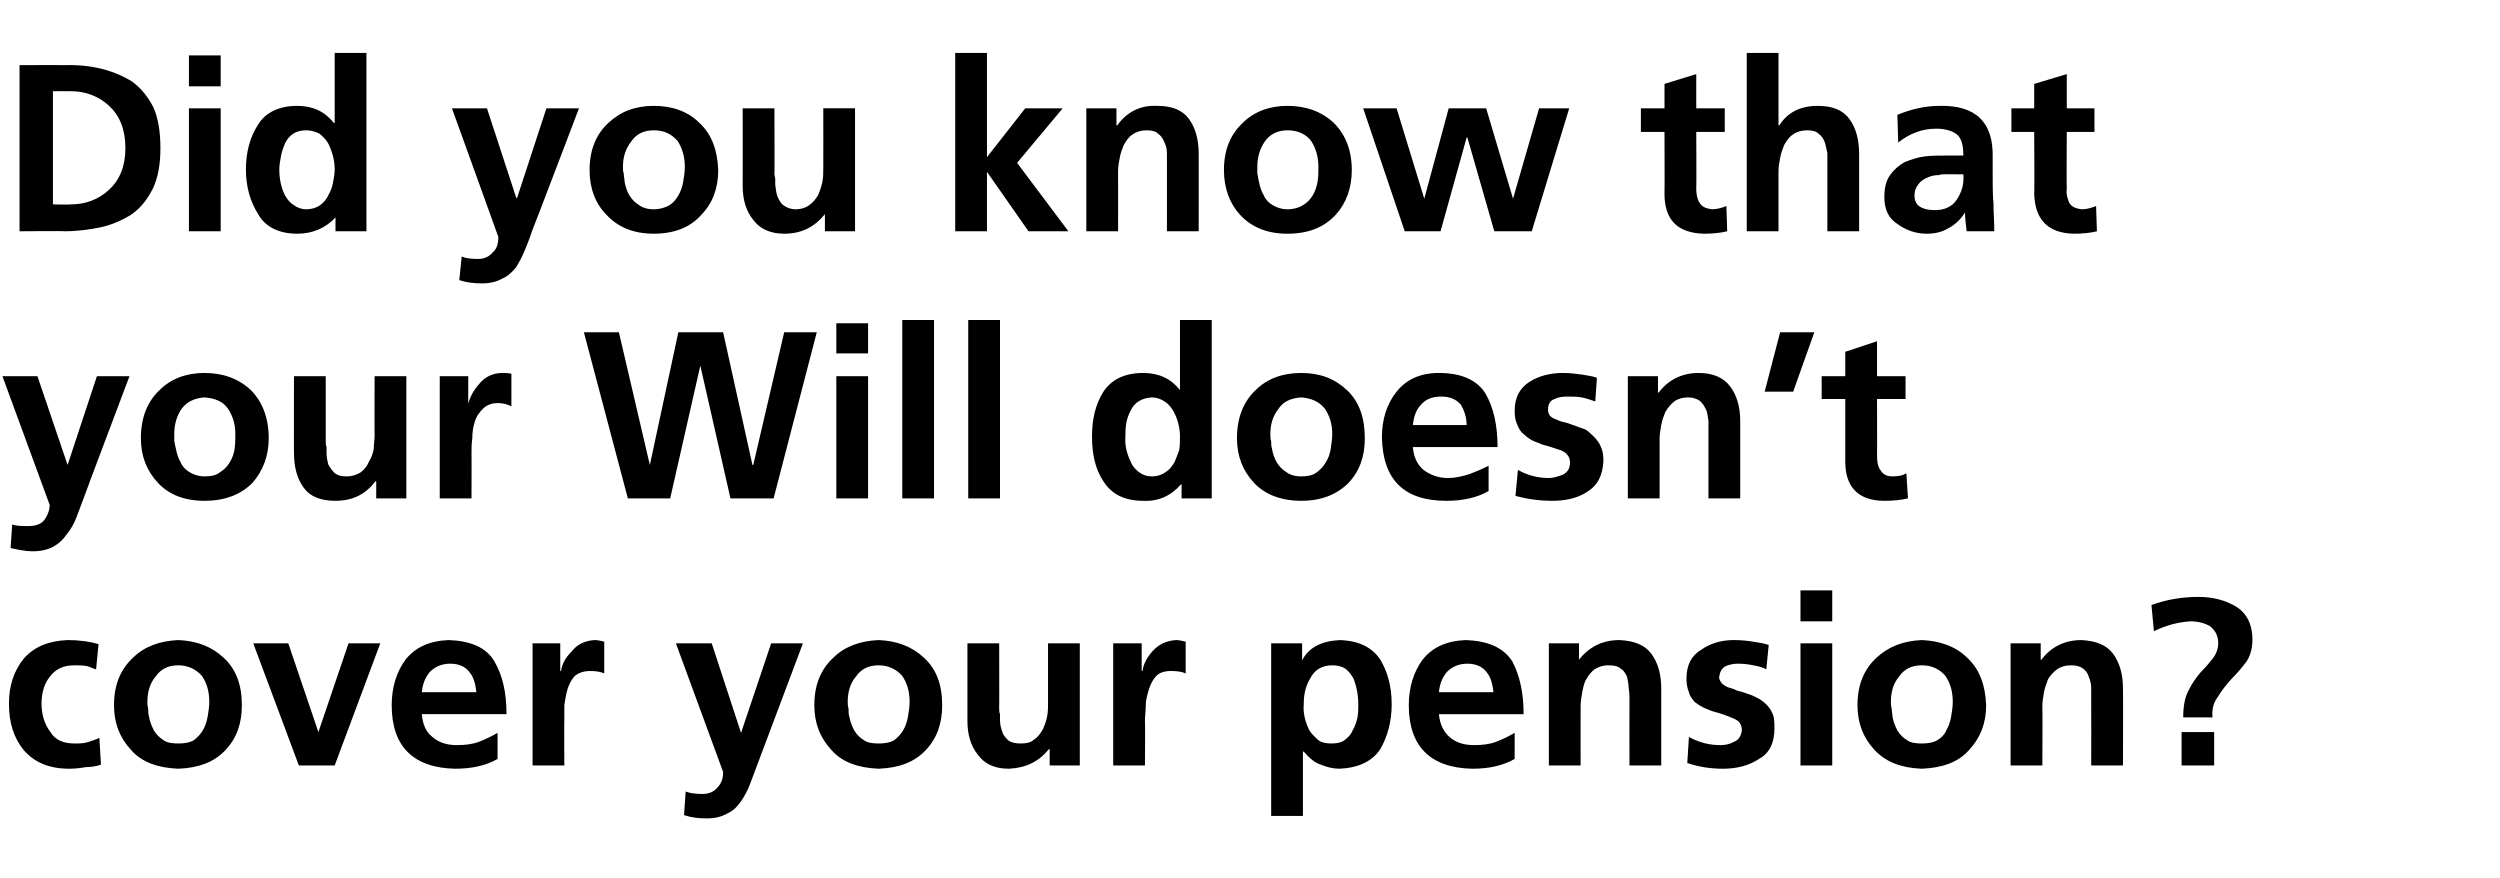
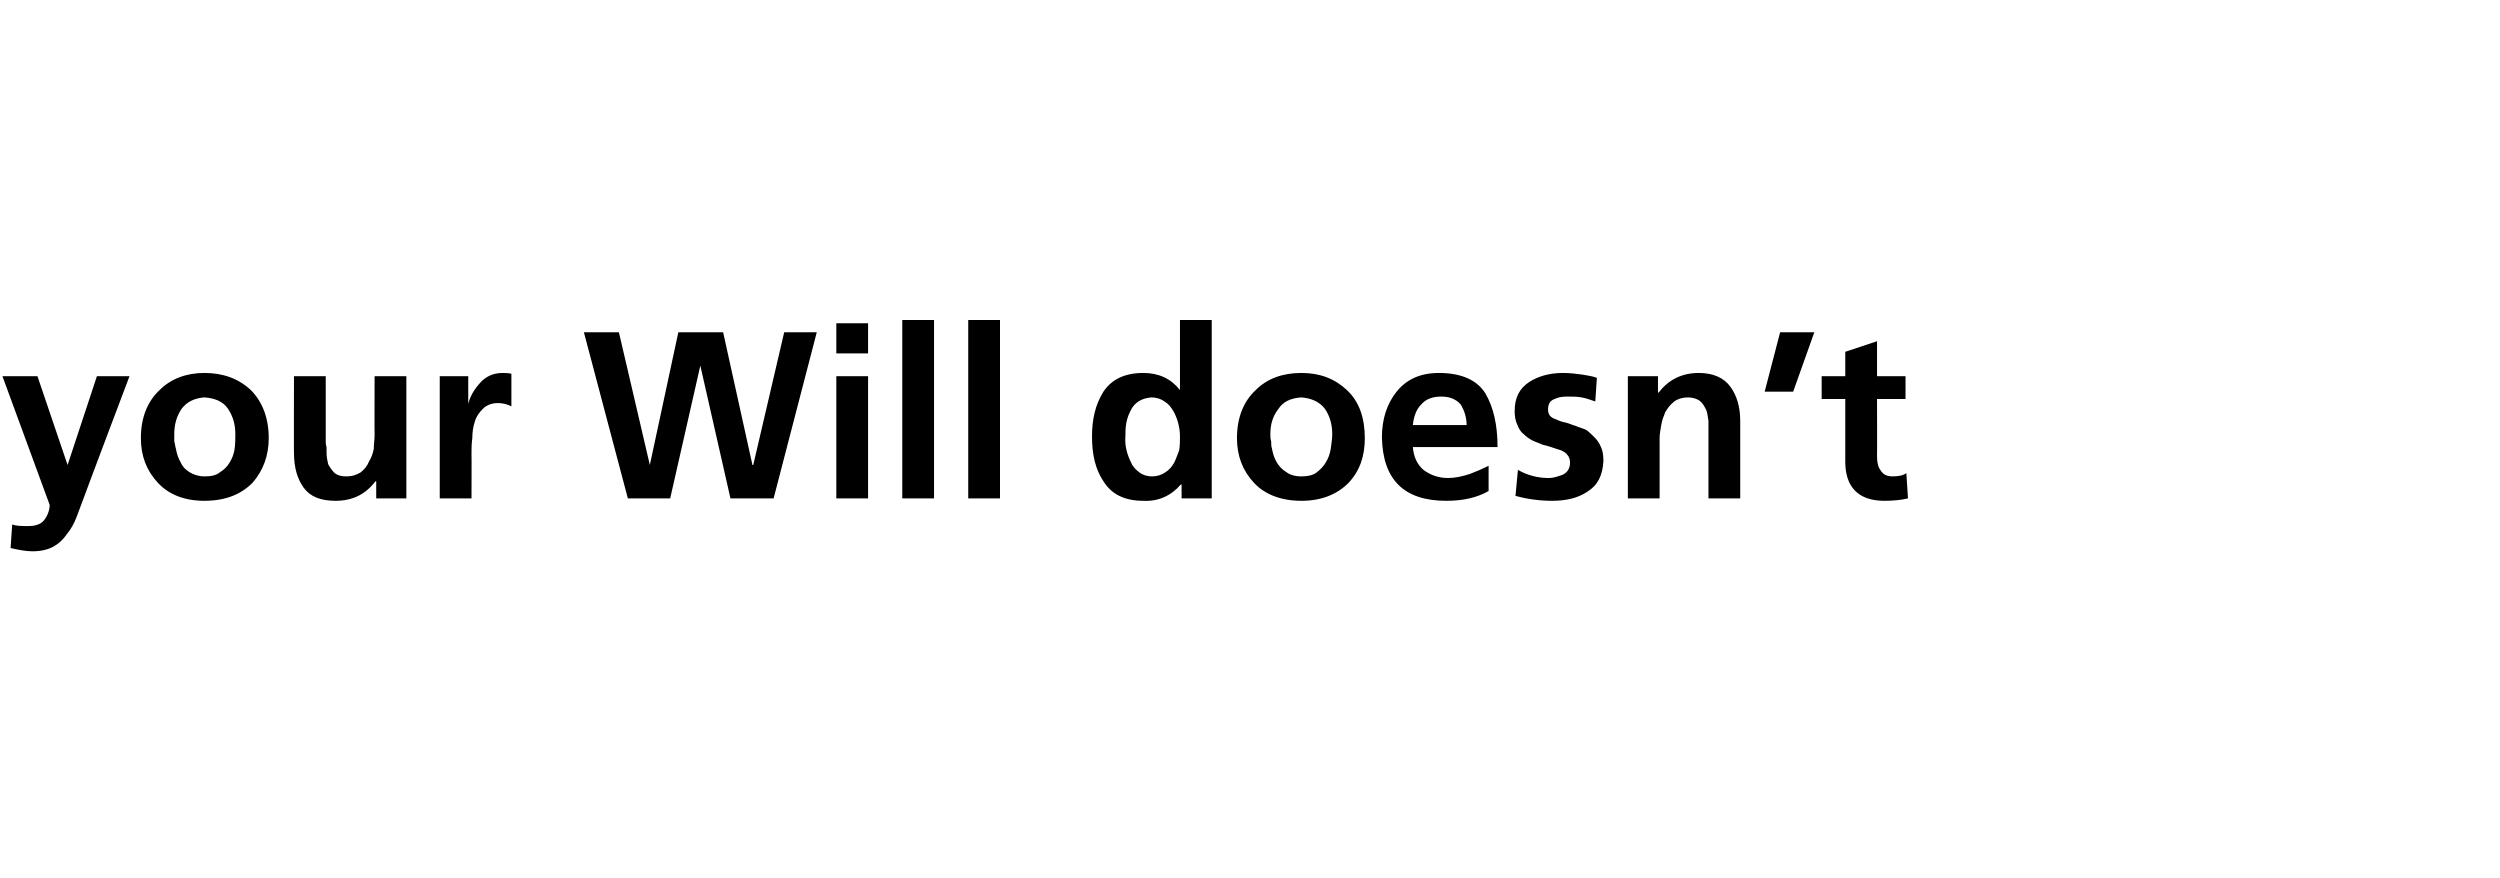
<svg xmlns="http://www.w3.org/2000/svg" version="1.1" width="307px" height="107.8px" viewBox="0 -5 307 107.8" style="top:-5px">
  <desc>Did you know that your Will doesn’t cover your pension?</desc>
  <defs />
  <g id="Polygon195153">
-     <path d="m11.8 77.2c-.4-.1-.7-.3-1.1-.4c-.5-.1-1-.1-1.6-.1c-1.2 0-2.2.4-2.9 1.3c-.7.8-1.1 2-1.1 3.4c0 1.4.4 2.6 1.1 3.5c.6 1 1.6 1.4 3 1.4c.6 0 1.1 0 1.7-.2c.5-.2 1-.3 1.3-.5c0 0 .2 3.3.2 3.3c-.6.2-1.2.3-1.8.3c-.6.1-1.3.2-2.1.2c-2.5 0-4.3-.8-5.6-2.3c-1.2-1.5-1.8-3.3-1.8-5.7c0-2.2.6-4 1.8-5.5c1.3-1.5 3.1-2.2 5.4-2.3c1.5 0 2.8.2 3.8.5c0 0-.3 3.1-.3 3.1zm4.3 9.9c-1.4-1.5-2.1-3.3-2.1-5.5c0-2.5.8-4.4 2.3-5.8c1.4-1.4 3.3-2.1 5.6-2.2c2.3.1 4.1.8 5.6 2.2c1.5 1.4 2.2 3.3 2.2 5.8c0 2.2-.6 4-2 5.5c-1.4 1.5-3.3 2.2-5.8 2.3c-2.5-.1-4.5-.8-5.8-2.3c0 0 0 0 0 0zm3-9c-.7.8-1 1.9-1 3.1c0 .2 0 .5.1.8c0 .4 0 .7.1 1c.1.6.3 1.1.6 1.7c.3.5.7.9 1.2 1.2c.4.3 1 .4 1.8.4c.7 0 1.4-.1 1.9-.4c.4-.3.8-.7 1.1-1.2c.3-.5.5-1.1.6-1.7c.1-.6.2-1.2.2-1.8c0-1.3-.3-2.3-.9-3.2c-.7-.8-1.7-1.3-2.9-1.3c-1.3 0-2.2.5-2.8 1.4c0 0 0 0 0 0zm12-4.1l4.3 0l3.7 10.9l0 0l3.7-10.9l3.9 0l-5.6 15l-4.4 0l-5.6-15zm27.4 6c-.1-.9-.3-1.8-.8-2.4c-.5-.7-1.3-1.1-2.4-1.1c-1.1 0-1.9.4-2.5 1c-.6.7-.9 1.5-1 2.5c0 0 6.7 0 6.7 0zm2.6 8.2c-1.4.8-3.1 1.2-5.2 1.2c-5.1-.1-7.8-2.7-7.8-7.8c0-2.2.6-4.1 1.7-5.6c1.2-1.5 2.9-2.3 5.3-2.4c2.7.1 4.6.9 5.6 2.6c1 1.7 1.5 3.8 1.5 6.5c0 0-10.4 0-10.4 0c.1 1.2.5 2.2 1.3 2.8c.8.7 1.8 1 3 1c1 0 1.9-.1 2.7-.4c.8-.3 1.6-.7 2.3-1.1c0 0 0 3.2 0 3.2zm4.3-14.2l3.4 0l0 3.4c0 0 .09.02.1 0c.1-.8.5-1.6 1.3-2.4c.7-.9 1.6-1.3 2.8-1.4c.4 0 .8.1 1.2.2c0 0 0 3.9 0 3.9c-.4-.2-1-.3-1.7-.3c-.8 0-1.4.2-1.9.6c-.4.4-.7 1-.9 1.6c-.2.7-.3 1.3-.4 2c0 .7 0 1.3 0 1.9c-.03.02 0 5.5 0 5.5l-3.9 0l0-15zm25.6 11l0 0l3.7-11l3.9 0c0 0-5.6 14.92-5.6 14.9c-.3.8-.6 1.6-.9 2.4c-.3.8-.7 1.5-1.1 2.1c-.5.7-1 1.2-1.7 1.5c-.7.4-1.5.6-2.5.6c-1 0-1.9-.1-2.8-.4c0 0 .2-2.9.2-2.9c.5.2 1.2.3 2.1.3c.8 0 1.4-.3 1.8-.8c.5-.5.7-1.1.7-1.9c0-.01-5.8-15.8-5.8-15.8l4.4 0l3.6 11zm11.1 2.1c-1.4-1.5-2.1-3.3-2.1-5.5c0-2.5.8-4.4 2.3-5.8c1.4-1.4 3.3-2.1 5.6-2.2c2.3.1 4.1.8 5.6 2.2c1.5 1.4 2.2 3.3 2.2 5.8c0 2.2-.6 4-2 5.5c-1.4 1.5-3.3 2.2-5.8 2.3c-2.5-.1-4.5-.8-5.8-2.3c0 0 0 0 0 0zm3-9c-.7.8-1 1.9-1 3.1c0 .2 0 .5.1.8c0 .4 0 .7.1 1c.1.6.3 1.1.6 1.7c.3.5.7.9 1.2 1.2c.4.3 1 .4 1.8.4c.7 0 1.4-.1 1.9-.4c.4-.3.8-.7 1.1-1.2c.3-.5.5-1.1.6-1.7c.1-.6.2-1.2.2-1.8c0-1.3-.3-2.3-.9-3.2c-.7-.8-1.7-1.3-2.9-1.3c-1.3 0-2.2.5-2.8 1.4c0 0 0 0 0 0zm27.5 10.9l-3.7 0l0-2c0 0-.05-.01-.1 0c-1.2 1.5-2.8 2.3-4.9 2.4c-1.8 0-3-.6-3.8-1.7c-.9-1.1-1.3-2.5-1.3-4.2c.01-.01 0-9.5 0-9.5l3.9 0c0 0 .02 8.03 0 8c0 .2 0 .5.1.7c0 .2 0 .5 0 .7c0 .5.1 1 .3 1.5c.1.4.4.7.7 1c.4.3.9.4 1.5.4c.7 0 1.3-.1 1.7-.5c.5-.3.8-.8 1.1-1.3c.2-.5.4-1 .5-1.6c.1-.5.1-1.1.1-1.5c0-.04 0-7.4 0-7.4l3.9 0l0 15zm4.1-15l3.5 0l0 3.4c0 0 .06.02.1 0c.1-.8.5-1.6 1.2-2.4c.8-.9 1.7-1.3 2.9-1.4c.4 0 .8.1 1.2.2c0 0 0 3.9 0 3.9c-.4-.2-1-.3-1.8-.3c-.8 0-1.4.2-1.8.6c-.4.4-.7 1-.9 1.6c-.2.7-.4 1.3-.4 2c0 .7-.1 1.3-.1 1.9c.04.02 0 5.5 0 5.5l-3.9 0l0-15zm19.4 0l3.8 0l0 2.1c0 0 .01.03 0 0c.8-1.6 2.4-2.4 4.7-2.5c2.3.1 3.9.9 4.9 2.4c.9 1.5 1.4 3.3 1.4 5.5c0 2.1-.5 3.9-1.4 5.5c-1 1.5-2.7 2.3-5 2.4c-.8 0-1.6-.2-2.3-.5c-.7-.2-1.4-.8-2.1-1.6c-.02.01-.1 0-.1 0l0 7.9l-3.9 0l0-21.2zm9.1 3.1c-.5-.3-1-.4-1.6-.4c-1.3 0-2.2.6-2.7 1.6c-.6 1-.8 2-.8 3.2c-.1 1.1.2 2.2.7 3.2c.3.5.7.8 1.1 1.2c.4.3 1 .4 1.6.4c.6 0 1.2-.1 1.6-.4c.5-.4.8-.7 1-1.2c.3-.5.5-1.1.6-1.6c.1-.6.1-1.1.1-1.6c0-1.1-.2-2.2-.6-3.2c-.3-.5-.6-.9-1-1.2c0 0 0 0 0 0zm18.2 2.9c-.1-.9-.3-1.8-.8-2.4c-.5-.7-1.3-1.1-2.4-1.1c-1.1 0-1.9.4-2.5 1c-.6.7-.9 1.5-1 2.5c0 0 6.7 0 6.7 0zm2.6 8.2c-1.4.8-3.1 1.2-5.2 1.2c-5.1-.1-7.8-2.7-7.8-7.8c0-2.2.6-4.1 1.7-5.6c1.2-1.5 2.9-2.3 5.3-2.4c2.7.1 4.6.9 5.7 2.6c.9 1.7 1.4 3.8 1.4 6.5c0 0-10.4 0-10.4 0c.1 1.2.6 2.2 1.3 2.8c.8.7 1.8 1 3 1c1 0 1.9-.1 2.7-.4c.8-.3 1.6-.7 2.3-1.1c0 0 0 3.2 0 3.2zm4.2-14.2l3.7 0l0 2c0 0 .05.04 0 0c1.3-1.6 2.9-2.4 5-2.4c1.8.1 3.1.6 3.9 1.7c.8 1.1 1.2 2.5 1.2 4.2c-.01.05 0 9.5 0 9.5l-3.9 0c0 0-.02-7.99 0-8c0-.5 0-1-.1-1.5c0-.5-.1-.9-.2-1.4c-.2-.4-.4-.8-.8-1c-.3-.3-.8-.4-1.5-.4c-.7 0-1.2.2-1.7.5c-.4.3-.7.7-1 1.2c-.3.5-.4 1.1-.5 1.6c-.1.6-.2 1.2-.2 1.7c-.01-.02 0 7.3 0 7.3l-3.9 0l0-15zm26.7 3.2c-.5-.3-1.1-.4-1.6-.5c-.5-.1-1.1-.2-1.9-.2c-.5 0-1 .1-1.5.3c-.5.3-.7.7-.8 1.4c.1.5.4.9 1.1 1.2c.4.1.7.2 1.1.4c.4.1.8.2 1.3.4c.4.1.8.3 1.2.5c.4.2.8.5 1.1.8c.3.3.6.7.8 1.2c.2.5.2 1.1.2 1.8c0 1.7-.6 3-1.9 3.7c-1.2.8-2.7 1.2-4.4 1.2c-1.5 0-2.9-.2-4.4-.7c0 0 .2-3.2.2-3.2c1.3.7 2.5 1 3.9 1c.5 0 1.1-.1 1.6-.4c.6-.2.9-.7 1-1.4c0-.4-.1-.7-.3-1c-.2-.2-.5-.4-.8-.5c-.7-.3-1.5-.6-2.3-.8c-.4-.1-.8-.3-1.3-.5c-.4-.2-.7-.4-1.1-.7c-.3-.4-.6-.7-.7-1.2c-.2-.5-.3-1-.3-1.7c0-1.6.6-2.8 1.8-3.5c1.1-.8 2.5-1.2 4-1.2c1 0 1.8.1 2.4.2c.7.1 1.3.2 1.9.4c0 0-.3 3-.3 3zm4.2-3.2l3.9 0l0 15l-3.9 0l0-15zm0-6.5l3.9 0l0 3.8l-3.9 0l0-3.8zm9.1 19.6c-1.4-1.5-2.1-3.3-2.1-5.5c0-2.5.8-4.4 2.3-5.8c1.5-1.4 3.3-2.1 5.6-2.2c2.3.1 4.2.8 5.6 2.2c1.5 1.4 2.2 3.3 2.3 5.8c0 2.2-.7 4-2.1 5.5c-1.3 1.5-3.3 2.2-5.8 2.3c-2.5-.1-4.4-.8-5.8-2.3c0 0 0 0 0 0zm3-9c-.7.8-1 1.9-1 3.1c0 .2 0 .5.1.8c0 .4.1.7.1 1c.1.6.3 1.1.6 1.7c.3.5.7.9 1.2 1.2c.4.3 1 .4 1.8.4c.7 0 1.4-.1 1.9-.4c.5-.3.9-.7 1.1-1.2c.3-.5.5-1.1.6-1.7c.1-.6.2-1.2.2-1.8c0-1.3-.3-2.3-.9-3.2c-.7-.8-1.6-1.3-2.9-1.3c-1.3 0-2.2.5-2.8 1.4c0 0 0 0 0 0zm13.7-4.1l3.7 0l0 2c0 0 .09.04.1 0c1.2-1.6 2.9-2.4 4.9-2.4c1.8.1 3.1.6 3.9 1.7c.8 1.1 1.2 2.5 1.2 4.2c.04.05 0 9.5 0 9.5l-3.9 0c0 0 .02-7.99 0-8c0-.5 0-1 0-1.5c0-.5-.1-.9-.3-1.4c-.1-.4-.4-.8-.7-1c-.4-.3-.9-.4-1.5-.4c-.7 0-1.3.2-1.7.5c-.4.3-.8.7-1.1 1.2c-.2.5-.4 1.1-.5 1.6c-.1.6-.2 1.2-.2 1.7c.04-.02 0 7.3 0 7.3l-3.9 0l0-15zm17.3-4.7c1.9-.7 3.8-1 5.8-1c1.7 0 3.3.4 4.6 1.2c1.3.8 2 2.2 2 4c0 1-.2 1.9-.7 2.7c-.6.8-1.2 1.5-1.9 2.2c-.6.7-1.2 1.4-1.6 2.1c-.6.8-.8 1.6-.7 2.6c0 0-3.6 0-3.6 0c0-1.4.2-2.5.7-3.4c.4-.8.9-1.5 1.4-2.1c.6-.6 1.1-1.2 1.5-1.7c.4-.5.7-1.2.7-1.9c0-1-.4-1.6-1-2.1c-.7-.4-1.5-.6-2.4-.6c-1.6.1-3 .5-4.5 1.2c0 0-.3-3.2-.3-3.2zm3.7 15.6l4 0l0 4.1l-4 0l0-4.1z" stroke="none" fill="#000" />
-   </g>
+     </g>
  <g id="Polygon195152">
    <path d="m8.3 52.1l0 0l3.6-10.9l4 0c0 0-5.62 14.88-5.6 14.9c-.3.8-.6 1.6-.9 2.4c-.3.8-.7 1.5-1.2 2.1c-.4.6-.9 1.1-1.6 1.5c-.7.4-1.6.6-2.6.6c-.9 0-1.8-.2-2.7-.4c0 0 .2-2.9.2-2.9c.5.2 1.1.2 2 .2c.8 0 1.5-.2 1.9-.7c.4-.5.7-1.2.7-1.9c-.03-.05-5.8-15.8-5.8-15.8l4.3 0l3.7 10.9zm11.1 2.2c-1.4-1.5-2.1-3.3-2.1-5.5c0-2.5.8-4.5 2.3-5.9c1.4-1.4 3.3-2.1 5.5-2.1c2.3 0 4.2.7 5.7 2.1c1.4 1.4 2.2 3.4 2.2 5.9c0 2.2-.7 4-2 5.5c-1.4 1.4-3.3 2.2-5.9 2.2c-2.5 0-4.4-.8-5.7-2.2c0 0 0 0 0 0zm2.9-9.1c-.6.9-.9 1.9-.9 3.1c0 .3 0 .6 0 .9c.1.3.1.6.2.9c.1.6.3 1.2.6 1.7c.2.5.6.9 1.1 1.2c.5.3 1.1.5 1.8.5c.8 0 1.4-.1 1.9-.5c.5-.3.9-.7 1.2-1.2c.3-.5.5-1 .6-1.6c.1-.7.1-1.3.1-1.9c0-1.2-.3-2.2-.9-3.1c-.6-.9-1.6-1.3-2.9-1.4c-1.2.1-2.1.5-2.8 1.4c0 0 0 0 0 0zm27.6 11l-3.7 0l0-2.1c0 0-.08.05-.1 0c-1.2 1.6-2.8 2.4-4.9 2.4c-1.8 0-3.1-.5-3.9-1.6c-.8-1.1-1.2-2.5-1.2-4.3c-.02.05 0-9.4 0-9.4l3.9 0c0 0-.01 7.99 0 8c0 .2 0 .4.1.7c0 .2 0 .4 0 .7c0 .5.1 1 .2 1.4c.2.4.5.8.8 1.1c.4.3.8.4 1.4.4c.8 0 1.3-.2 1.8-.5c.5-.4.8-.8 1-1.3c.3-.5.5-1 .6-1.6c0-.6.1-1.1.1-1.6c-.02.02 0-7.3 0-7.3l3.9 0l0 15zm4.1-15l3.5 0l0 3.4c0 0 .04-.02 0 0c.2-.8.6-1.6 1.3-2.4c.7-.9 1.7-1.4 2.9-1.4c.3 0 .7 0 1.1.1c0 0 0 4 0 4c-.4-.2-.9-.4-1.7-.4c-.8 0-1.4.3-1.8.7c-.4.4-.8.9-1 1.6c-.2.6-.3 1.3-.3 2c-.1.7-.1 1.3-.1 1.9c.02-.02 0 5.5 0 5.5l-3.9 0l0-15zm17.7-5.4l4.3 0l3.8 16.3l0 0l3.5-16.3l5.5 0l3.6 16.3l.1 0l3.8-16.3l4 0l-5.3 20.4l-5.3 0l-3.7-16.3l0 0l-3.7 16.3l-5.2 0l-5.4-20.4zm31 5.4l3.9 0l0 15l-3.9 0l0-15zm0-6.5l3.9 0l0 3.7l-3.9 0l0-3.7zm8.1-.4l3.9 0l0 21.9l-3.9 0l0-21.9zm8.1 0l3.9 0l0 21.9l-3.9 0l0-21.9zm19.4 12.7c-.1.6-.1 1.1-.1 1.6c-.1 1.1.2 2.2.7 3.2c.2.5.6.9 1 1.2c.4.3.9.5 1.6.5c.6 0 1.2-.2 1.6-.5c.5-.3.8-.7 1.1-1.2c.2-.4.4-1 .6-1.5c.1-.6.1-1.1.1-1.7c0-1.1-.3-2.2-.8-3.1c-.3-.5-.6-.9-1.1-1.2c-.4-.3-1-.5-1.6-.5c-1.2.1-2.1.6-2.6 1.7c-.2.4-.4.9-.5 1.5c0 0 0 0 0 0zm6.8 7.5c0 0-.11 0-.1 0c-1.2 1.4-2.8 2.1-4.6 2c-2.3 0-3.9-.8-4.9-2.4c-1-1.5-1.4-3.3-1.4-5.5c0-2.1.4-3.9 1.4-5.5c1-1.5 2.6-2.3 4.9-2.3c1.9 0 3.4.7 4.5 2.1c-.02.01 0 0 0 0l0-8.6l3.9 0l0 21.9l-3.7 0l0-1.7zm8.9-.2c-1.4-1.5-2.1-3.3-2.1-5.5c0-2.5.8-4.5 2.3-5.9c1.4-1.4 3.3-2.1 5.6-2.1c2.3 0 4.1.7 5.6 2.1c1.5 1.4 2.2 3.4 2.2 5.9c0 2.2-.6 4-2 5.5c-1.4 1.4-3.3 2.2-5.8 2.2c-2.5 0-4.5-.8-5.8-2.2c0 0 0 0 0 0zm3-9.1c-.7.9-1 1.9-1 3.1c0 .3 0 .6.1.9c0 .3 0 .6.1.9c.1.6.3 1.2.6 1.7c.3.5.7.9 1.2 1.2c.4.3 1 .5 1.8.5c.7 0 1.4-.1 1.9-.5c.4-.3.8-.7 1.1-1.2c.3-.5.5-1 .6-1.6c.1-.7.2-1.3.2-1.9c0-1.2-.3-2.2-.9-3.1c-.7-.9-1.7-1.3-2.9-1.4c-1.3.1-2.2.5-2.8 1.4c0 0 0 0 0 0zm23.1 2c0-1-.3-1.8-.7-2.5c-.6-.7-1.4-1-2.4-1c-1.1 0-1.9.3-2.5 1c-.6.6-.9 1.5-1 2.5c0 0 6.6 0 6.6 0zm2.7 8.1c-1.4.8-3.1 1.2-5.2 1.2c-5.2 0-7.8-2.6-7.9-7.8c0-2.2.6-4.1 1.8-5.6c1.2-1.5 2.9-2.3 5.2-2.3c2.8 0 4.7.9 5.7 2.5c1 1.7 1.5 3.9 1.5 6.6c0 0-10.4 0-10.4 0c.1 1.2.5 2.1 1.3 2.8c.8.6 1.8 1 3 1c.9 0 1.8-.2 2.7-.5c.8-.3 1.5-.6 2.3-1c0 0 0 3.1 0 3.1zm13.1-11c-.6-.2-1.1-.4-1.7-.5c-.5-.1-1.1-.1-1.8-.1c-.6 0-1.1.1-1.5.3c-.6.2-.8.7-.8 1.3c0 .6.3 1 1 1.2c.4.2.7.3 1.2.4c.4.1.8.3 1.2.4c.4.2.9.3 1.3.5c.4.3.7.6 1 .9c.3.3.6.7.8 1.2c.2.4.3 1 .3 1.7c-.1 1.8-.7 3-2 3.8c-1.2.8-2.7 1.1-4.3 1.1c-1.5 0-3-.2-4.5-.6c0 0 .3-3.2.3-3.2c1.2.7 2.5 1 3.8 1c.6 0 1.1-.2 1.7-.4c.6-.3.9-.8.9-1.5c0-.3-.1-.7-.3-.9c-.2-.3-.4-.4-.8-.6c-.7-.2-1.4-.5-2.3-.7c-.4-.2-.8-.3-1.2-.5c-.4-.2-.8-.5-1.1-.8c-.4-.3-.6-.7-.8-1.2c-.2-.4-.3-1-.3-1.6c0-1.7.6-2.8 1.8-3.6c1.1-.7 2.5-1.1 4.1-1.1c.9 0 1.7.1 2.4.2c.6.1 1.3.2 1.8.4c0 0-.2 2.9-.2 2.9zm4-3.1l3.7 0l0 2c0 0 .07 0 .1 0c1.2-1.6 2.9-2.4 4.9-2.4c1.8 0 3.1.6 3.9 1.7c.8 1.1 1.2 2.5 1.2 4.2c.01.01 0 9.5 0 9.5l-3.9 0c0 0 0-8.03 0-8c0-.5 0-1 0-1.5c-.1-.5-.1-1-.3-1.4c-.2-.4-.4-.8-.8-1.1c-.3-.2-.8-.4-1.4-.4c-.7 0-1.3.2-1.7.5c-.5.4-.8.8-1.1 1.3c-.2.5-.4 1-.5 1.6c-.1.6-.2 1.1-.2 1.6c.01.04 0 7.4 0 7.4l-3.9 0l0-15zm18.7-5.4l4.2 0l-2.6 7.3l-3.5 0l1.9-7.3zm8 8.2l-2.9 0l0-2.8l2.9 0l0-3l3.9-1.3l0 4.3l3.5 0l0 2.8l-3.5 0c0 0 .02 7.03 0 7c0 .7.1 1.3.4 1.7c.3.5.7.8 1.5.8c.7 0 1.3-.1 1.7-.4c0 0 .2 3.1.2 3.1c-.8.2-1.8.3-2.9.3c-3.2 0-4.8-1.7-4.8-4.8c.01-.03 0-7.7 0-7.7z" stroke="none" fill="#000" />
  </g>
  <g id="Polygon195151">
-     <path d="m2.4 3c0 0 5.54-.02 5.5 0c3.3-.1 6 .6 8.3 2c1.1.8 1.9 1.8 2.6 3.1c.6 1.3.9 3 .9 5.1c0 2-.3 3.6-.9 4.9c-.7 1.4-1.5 2.4-2.6 3.2c-1.1.7-2.4 1.3-3.8 1.6c-1.4.3-2.9.5-4.5.5c.04-.05-5.5 0-5.5 0l0-20.4zm4.1 17.1c0 0 2.23.04 2.2 0c1.8 0 3.4-.6 4.7-1.8c1.3-1.2 2-2.9 2-5.1c0-2.3-.7-4-2-5.2c-1.3-1.2-2.9-1.8-4.7-1.8c.03-.01-2.2 0-2.2 0l0 13.9zm16.7-11.8l3.9 0l0 15.1l-3.9 0l0-15.1zm0-6.5l3.9 0l0 3.8l-3.9 0l0-3.8zm11.3 12.4c-.1.5-.2 1.1-.2 1.6c0 1.1.2 2.2.7 3.2c.3.5.6.9 1.1 1.2c.4.3.9.5 1.5.5c.7 0 1.3-.2 1.7-.5c.4-.3.8-.7 1-1.2c.3-.5.5-1 .6-1.6c.1-.5.2-1.1.2-1.6c0-1.1-.3-2.2-.8-3.2c-.3-.5-.7-.9-1.1-1.2c-.4-.2-1-.4-1.6-.4c-1.3 0-2.1.6-2.6 1.6c-.2.5-.4 1-.5 1.6c0 0 0 0 0 0zm6.7 7.5c0 0-.04-.04 0 0c-1.2 1.3-2.8 2-4.7 2c-2.2 0-3.9-.8-4.8-2.4c-1-1.6-1.5-3.4-1.5-5.5c0-2.1.5-4 1.5-5.5c.9-1.5 2.6-2.3 4.8-2.3c1.9 0 3.4.7 4.5 2.1c.04-.03.1 0 .1 0l0-8.6l3.9 0l0 21.9l-3.8 0l0-1.7zm22.2-2.4l.1 0l3.6-11l4 0c0 0-5.68 14.94-5.7 14.9c-.3.9-.6 1.7-.9 2.4c-.3.8-.7 1.5-1.1 2.2c-.5.6-1 1.1-1.7 1.4c-.7.4-1.5.6-2.5.6c-1 0-1.9-.1-2.8-.4c0 0 .3-2.9.3-2.9c.4.2 1.1.3 2 .3c.8 0 1.4-.3 1.8-.8c.5-.4.7-1.1.7-1.9c.01.01-5.7-15.8-5.7-15.8l4.3 0l3.6 11zm11.1 2.1c-1.4-1.4-2.1-3.3-2.1-5.5c0-2.5.8-4.4 2.3-5.8c1.5-1.4 3.3-2.1 5.6-2.1c2.3 0 4.2.7 5.6 2.1c1.5 1.4 2.2 3.3 2.3 5.8c0 2.2-.7 4.1-2.1 5.5c-1.3 1.5-3.3 2.3-5.8 2.3c-2.5 0-4.4-.8-5.8-2.3c0 0 0 0 0 0zm3-9c-.7.9-1 1.9-1 3.1c0 .3 0 .6.1.8c0 .4.1.7.1 1c.1.6.3 1.2.6 1.7c.3.5.7.9 1.2 1.2c.4.3 1 .5 1.8.5c.7 0 1.4-.2 1.9-.5c.5-.3.8-.7 1.1-1.2c.3-.5.5-1.1.6-1.7c.1-.6.2-1.2.2-1.8c0-1.2-.3-2.3-.9-3.2c-.7-.8-1.6-1.3-2.9-1.3c-1.3 0-2.2.5-2.8 1.4c0 0 0 0 0 0zm27.5 11l-3.7 0l0-2.1c0 0-.04.01 0 0c-1.3 1.6-2.9 2.4-5 2.4c-1.7 0-3-.6-3.8-1.7c-.9-1.1-1.3-2.5-1.3-4.2c.02.01 0-9.5 0-9.5l3.9 0c0 0 .03 8.05 0 8c0 .3.1.5.1.7c0 .3 0 .5 0 .7c.1.6.1 1 .3 1.5c.2.4.4.8.7 1c.4.3.9.5 1.5.5c.7 0 1.3-.2 1.8-.6c.4-.3.7-.7 1-1.2c.2-.5.4-1.1.5-1.6c.1-.6.1-1.1.1-1.6c.02-.02 0-7.4 0-7.4l3.9 0l0 15.1zm12.3-21.9l3.9 0l0 12.8l0 0l4.7-6l4.6 0l-5.6 6.7l6.3 8.4l-4.9 0l-5.1-7.3l0 0l0 7.3l-3.9 0l0-21.9zm16.1 6.8l3.7 0l0 2.1c0 0 .07-.04.1 0c1.2-1.7 2.9-2.5 4.9-2.4c1.8 0 3.1.5 3.9 1.6c.8 1.1 1.2 2.5 1.2 4.3c.01-.03 0 9.5 0 9.5l-3.9 0c0 0 0-8.07 0-8.1c0-.5 0-1 0-1.5c0-.5-.1-.9-.3-1.3c-.2-.5-.4-.8-.8-1.1c-.3-.3-.8-.4-1.4-.4c-.7 0-1.3.2-1.7.5c-.5.3-.8.8-1.1 1.3c-.2.5-.4 1-.5 1.6c-.1.5-.2 1.1-.2 1.6c.02 0 0 7.4 0 7.4l-3.9 0l0-15.1zm18.9 13.1c-1.3-1.4-2-3.3-2-5.5c0-2.5.8-4.4 2.3-5.8c1.4-1.4 3.3-2.1 5.5-2.1c2.3 0 4.2.7 5.7 2.1c1.4 1.4 2.2 3.3 2.2 5.8c0 2.2-.7 4.1-2 5.5c-1.4 1.5-3.3 2.3-5.9 2.3c-2.5 0-4.4-.8-5.8-2.3c0 0 0 0 0 0zm3-9c-.6.9-.9 1.9-.9 3.1c0 .3 0 .6 0 .8c.1.4.1.7.2 1c.1.6.3 1.2.6 1.7c.2.5.6.9 1.1 1.2c.5.3 1.1.5 1.8.5c.8 0 1.4-.2 1.9-.5c.5-.3.9-.7 1.2-1.2c.3-.5.5-1.1.6-1.7c.1-.6.1-1.2.1-1.8c0-1.2-.3-2.3-.9-3.2c-.6-.8-1.6-1.3-2.9-1.3c-1.2 0-2.2.5-2.8 1.4c0 0 0 0 0 0zm12.1-4.1l4.1 0l3.4 11.1l0 0l3-11.1l4.6 0l3.3 11.1l0 0l3.2-11.1l3.7 0l-4.6 15.1l-4.6 0l-3.3-11.5l-.1 0l-3.2 11.5l-4.4 0l-5.1-15.1zm37 2.9l-2.9 0l0-2.9l2.9 0l0-3l3.9-1.2l0 4.2l3.5 0l0 2.9l-3.5 0c0 0 .04 6.99 0 7c0 .6.1 1.2.4 1.7c.3.5.8.7 1.5.8c.7 0 1.3-.2 1.8-.4c0 0 .1 3.1.1 3.1c-.8.2-1.8.3-2.9.3c-3.2-.1-4.8-1.7-4.8-4.9c.03.03 0-7.6 0-7.6zm10.1-9.7l3.9 0l0 8.9c0 0 .07-.04.1 0c1-1.6 2.6-2.4 4.7-2.4c1.8 0 3.1.5 3.9 1.6c.8 1.1 1.2 2.5 1.2 4.3c0-.03 0 9.5 0 9.5l-3.9 0c0 0-.01-8.07 0-8.1c0-.5 0-1 0-1.5c-.1-.5-.2-.9-.3-1.3c-.2-.5-.4-.8-.8-1.1c-.3-.3-.8-.4-1.4-.4c-.7 0-1.3.2-1.7.5c-.5.3-.8.8-1.1 1.3c-.2.5-.4 1-.5 1.6c-.1.5-.2 1.1-.2 1.6c.01 0 0 7.4 0 7.4l-3.9 0l0-21.9zm18.5 7.6c1.7-.7 3.4-1.1 5.2-1.1c4.4-.1 6.6 2 6.5 6.3c0 0 0 1.9 0 1.9c0 1.5 0 2.7.1 3.8c0 1.1.1 2.2.1 3.4c0 0-3.4 0-3.4 0c-.1-1-.2-1.7-.2-2.3c0 0 0 0 0 0c-.5.8-1.2 1.5-2 1.9c-.8.5-1.7.7-2.7.7c-1.3 0-2.5-.4-3.6-1.2c-1.1-.7-1.6-1.8-1.6-3.3c0-1.1.2-2 .7-2.7c.5-.7 1.1-1.2 1.8-1.6c.8-.3 1.6-.6 2.5-.7c.9-.1 1.8-.1 2.6-.1c0 0 2.1 0 2.1 0c0-1.2-.2-2.1-.8-2.6c-.5-.4-1.4-.7-2.5-.7c-1.8 0-3.3.6-4.7 1.7c0 0-.1-3.4-.1-3.4zm2.6 8.5c-.3.4-.5.8-.5 1.4c0 .6.2 1.1.7 1.4c.5.3 1.1.4 1.8.4c1.2 0 2.1-.4 2.7-1.3c.6-.9.9-1.9.8-3.1c.05.01-1.6 0-1.6 0c0 0-.72.01-.7 0c-.2 0-.5 0-.7.1c-.5 0-1 .1-1.4.3c-.5.2-.9.5-1.1.8c0 0 0 0 0 0zm14.2-6.4l-2.8 0l0-2.9l2.8 0l0-3l4-1.2l0 4.2l3.4 0l0 2.9l-3.4 0c0 0-.04 6.99 0 7c-.1.6.1 1.2.3 1.7c.3.5.8.7 1.5.8c.7 0 1.3-.2 1.8-.4c0 0 .1 3.1.1 3.1c-.8.2-1.7.3-2.9.3c-3.1-.1-4.7-1.7-4.8-4.9c.05.03 0-7.6 0-7.6z" stroke="none" fill="#000" />
-   </g>
+     </g>
</svg>